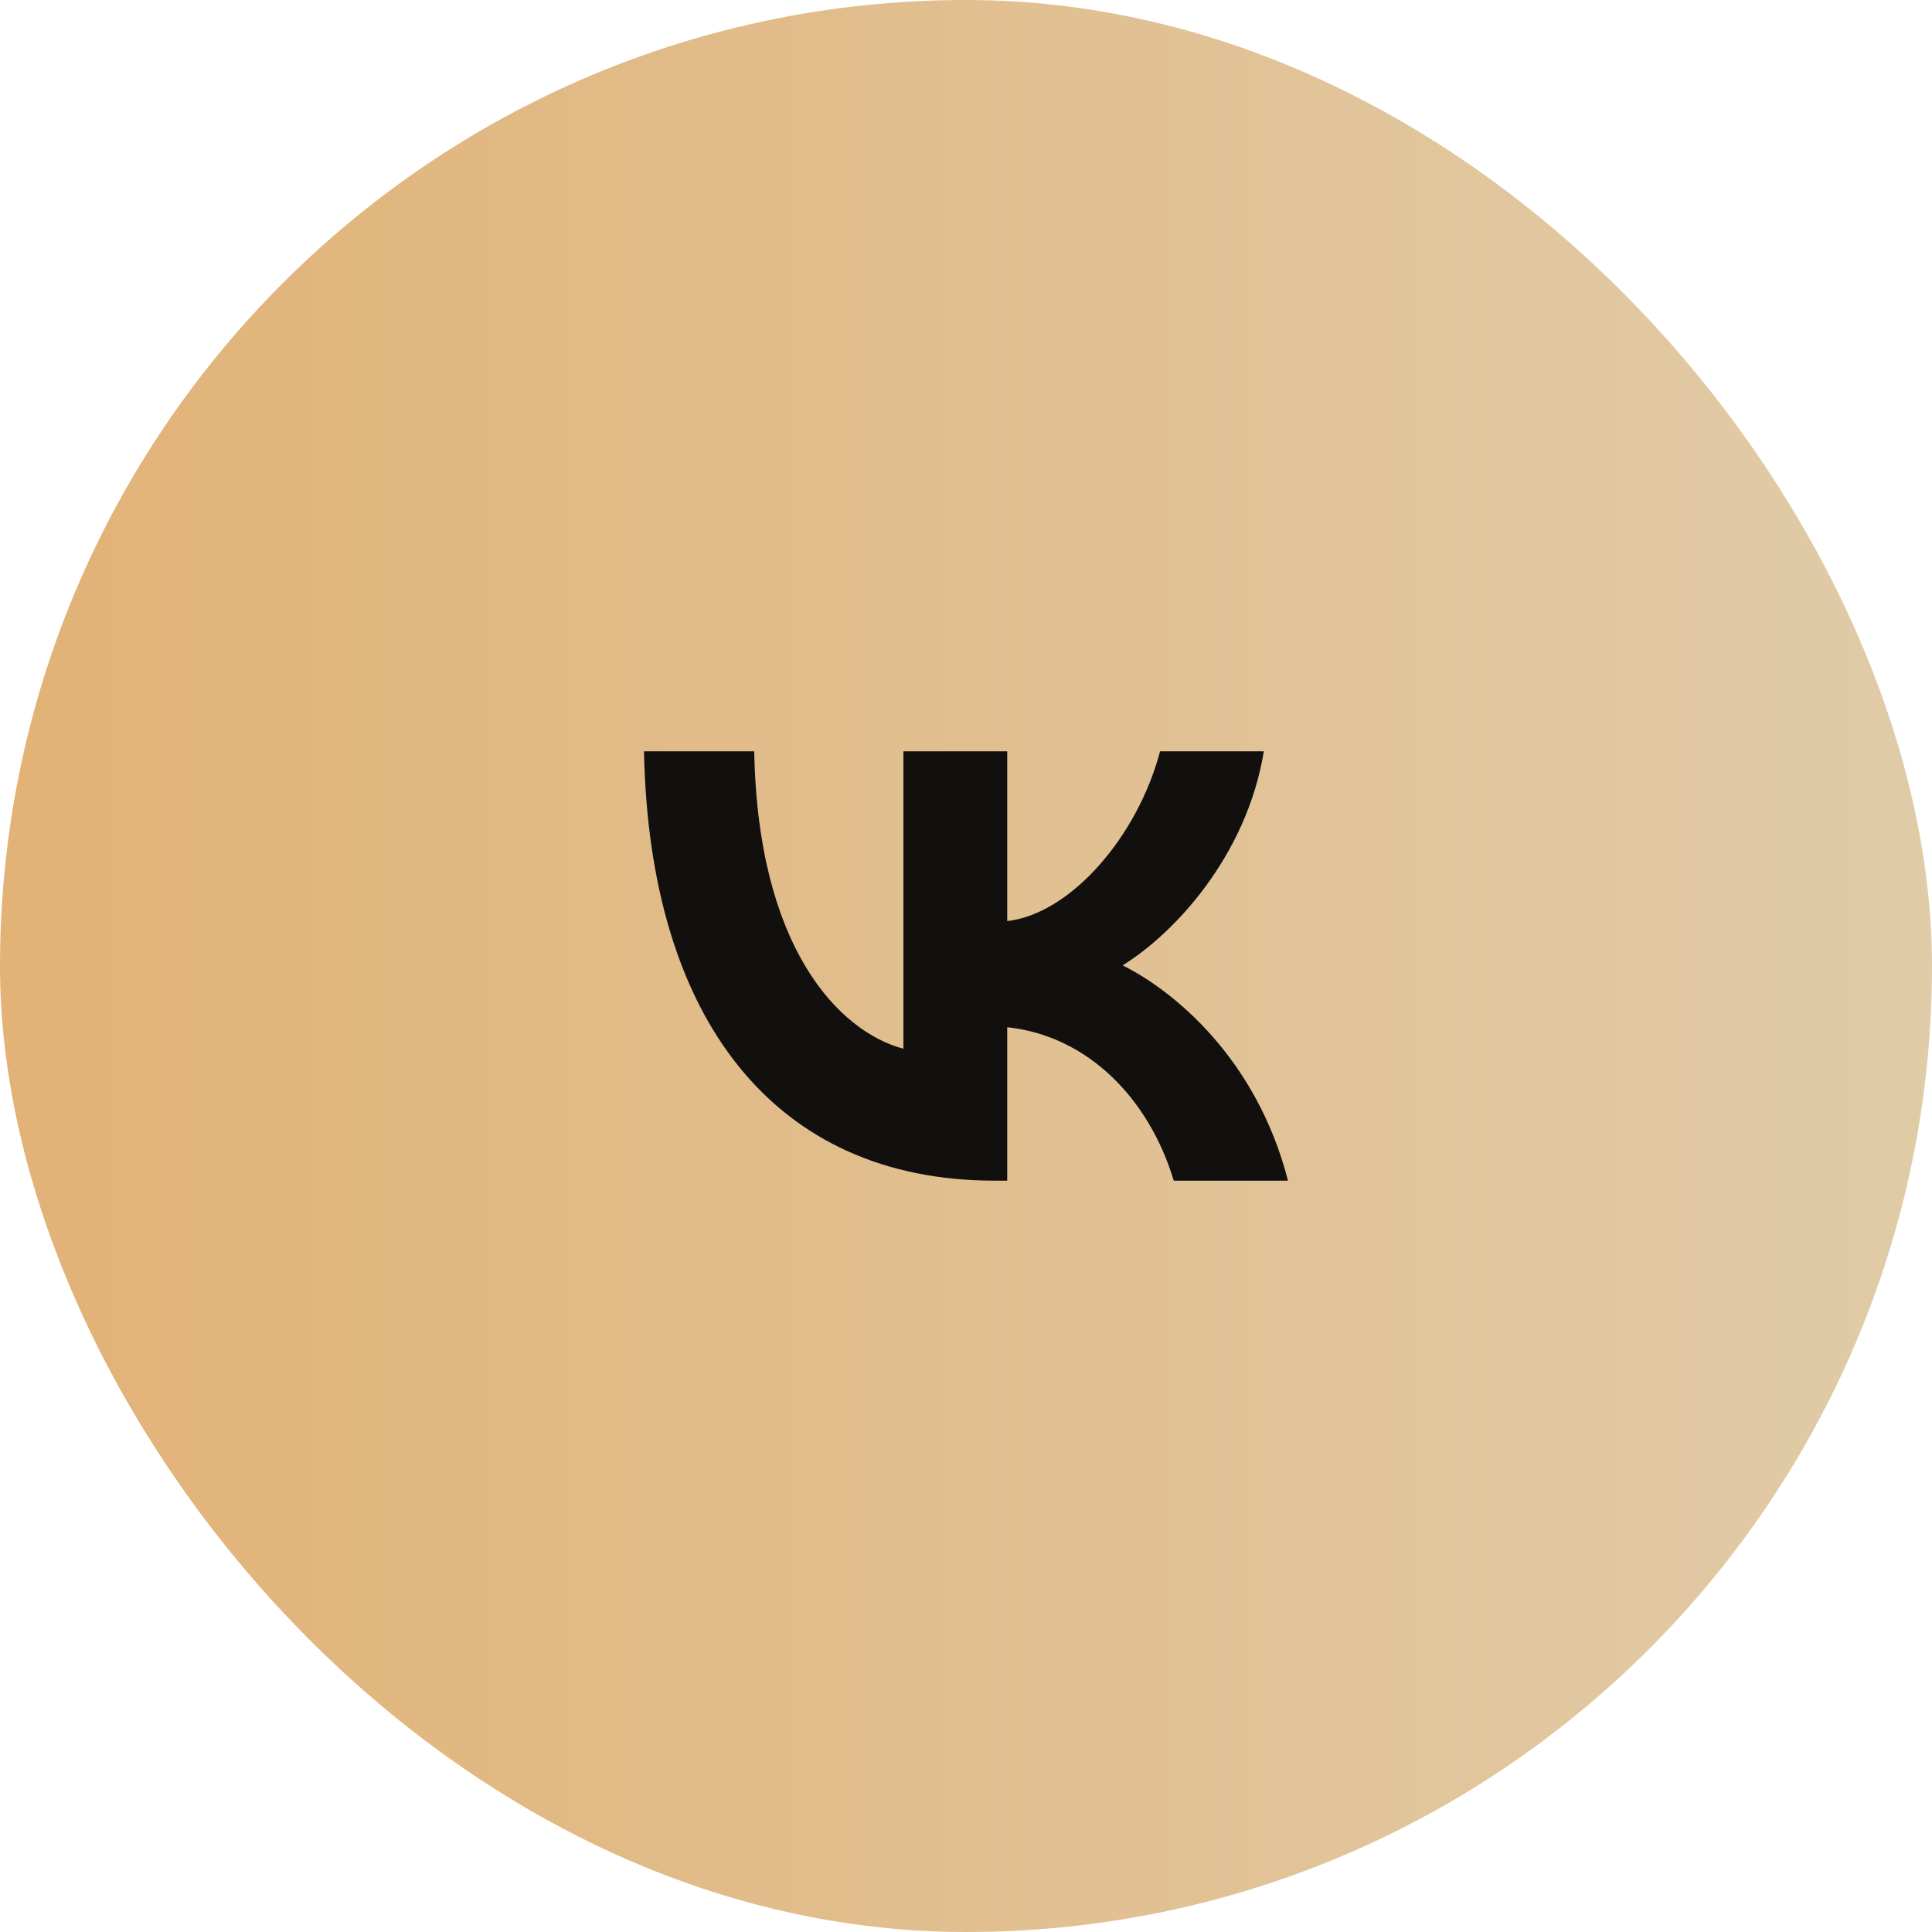
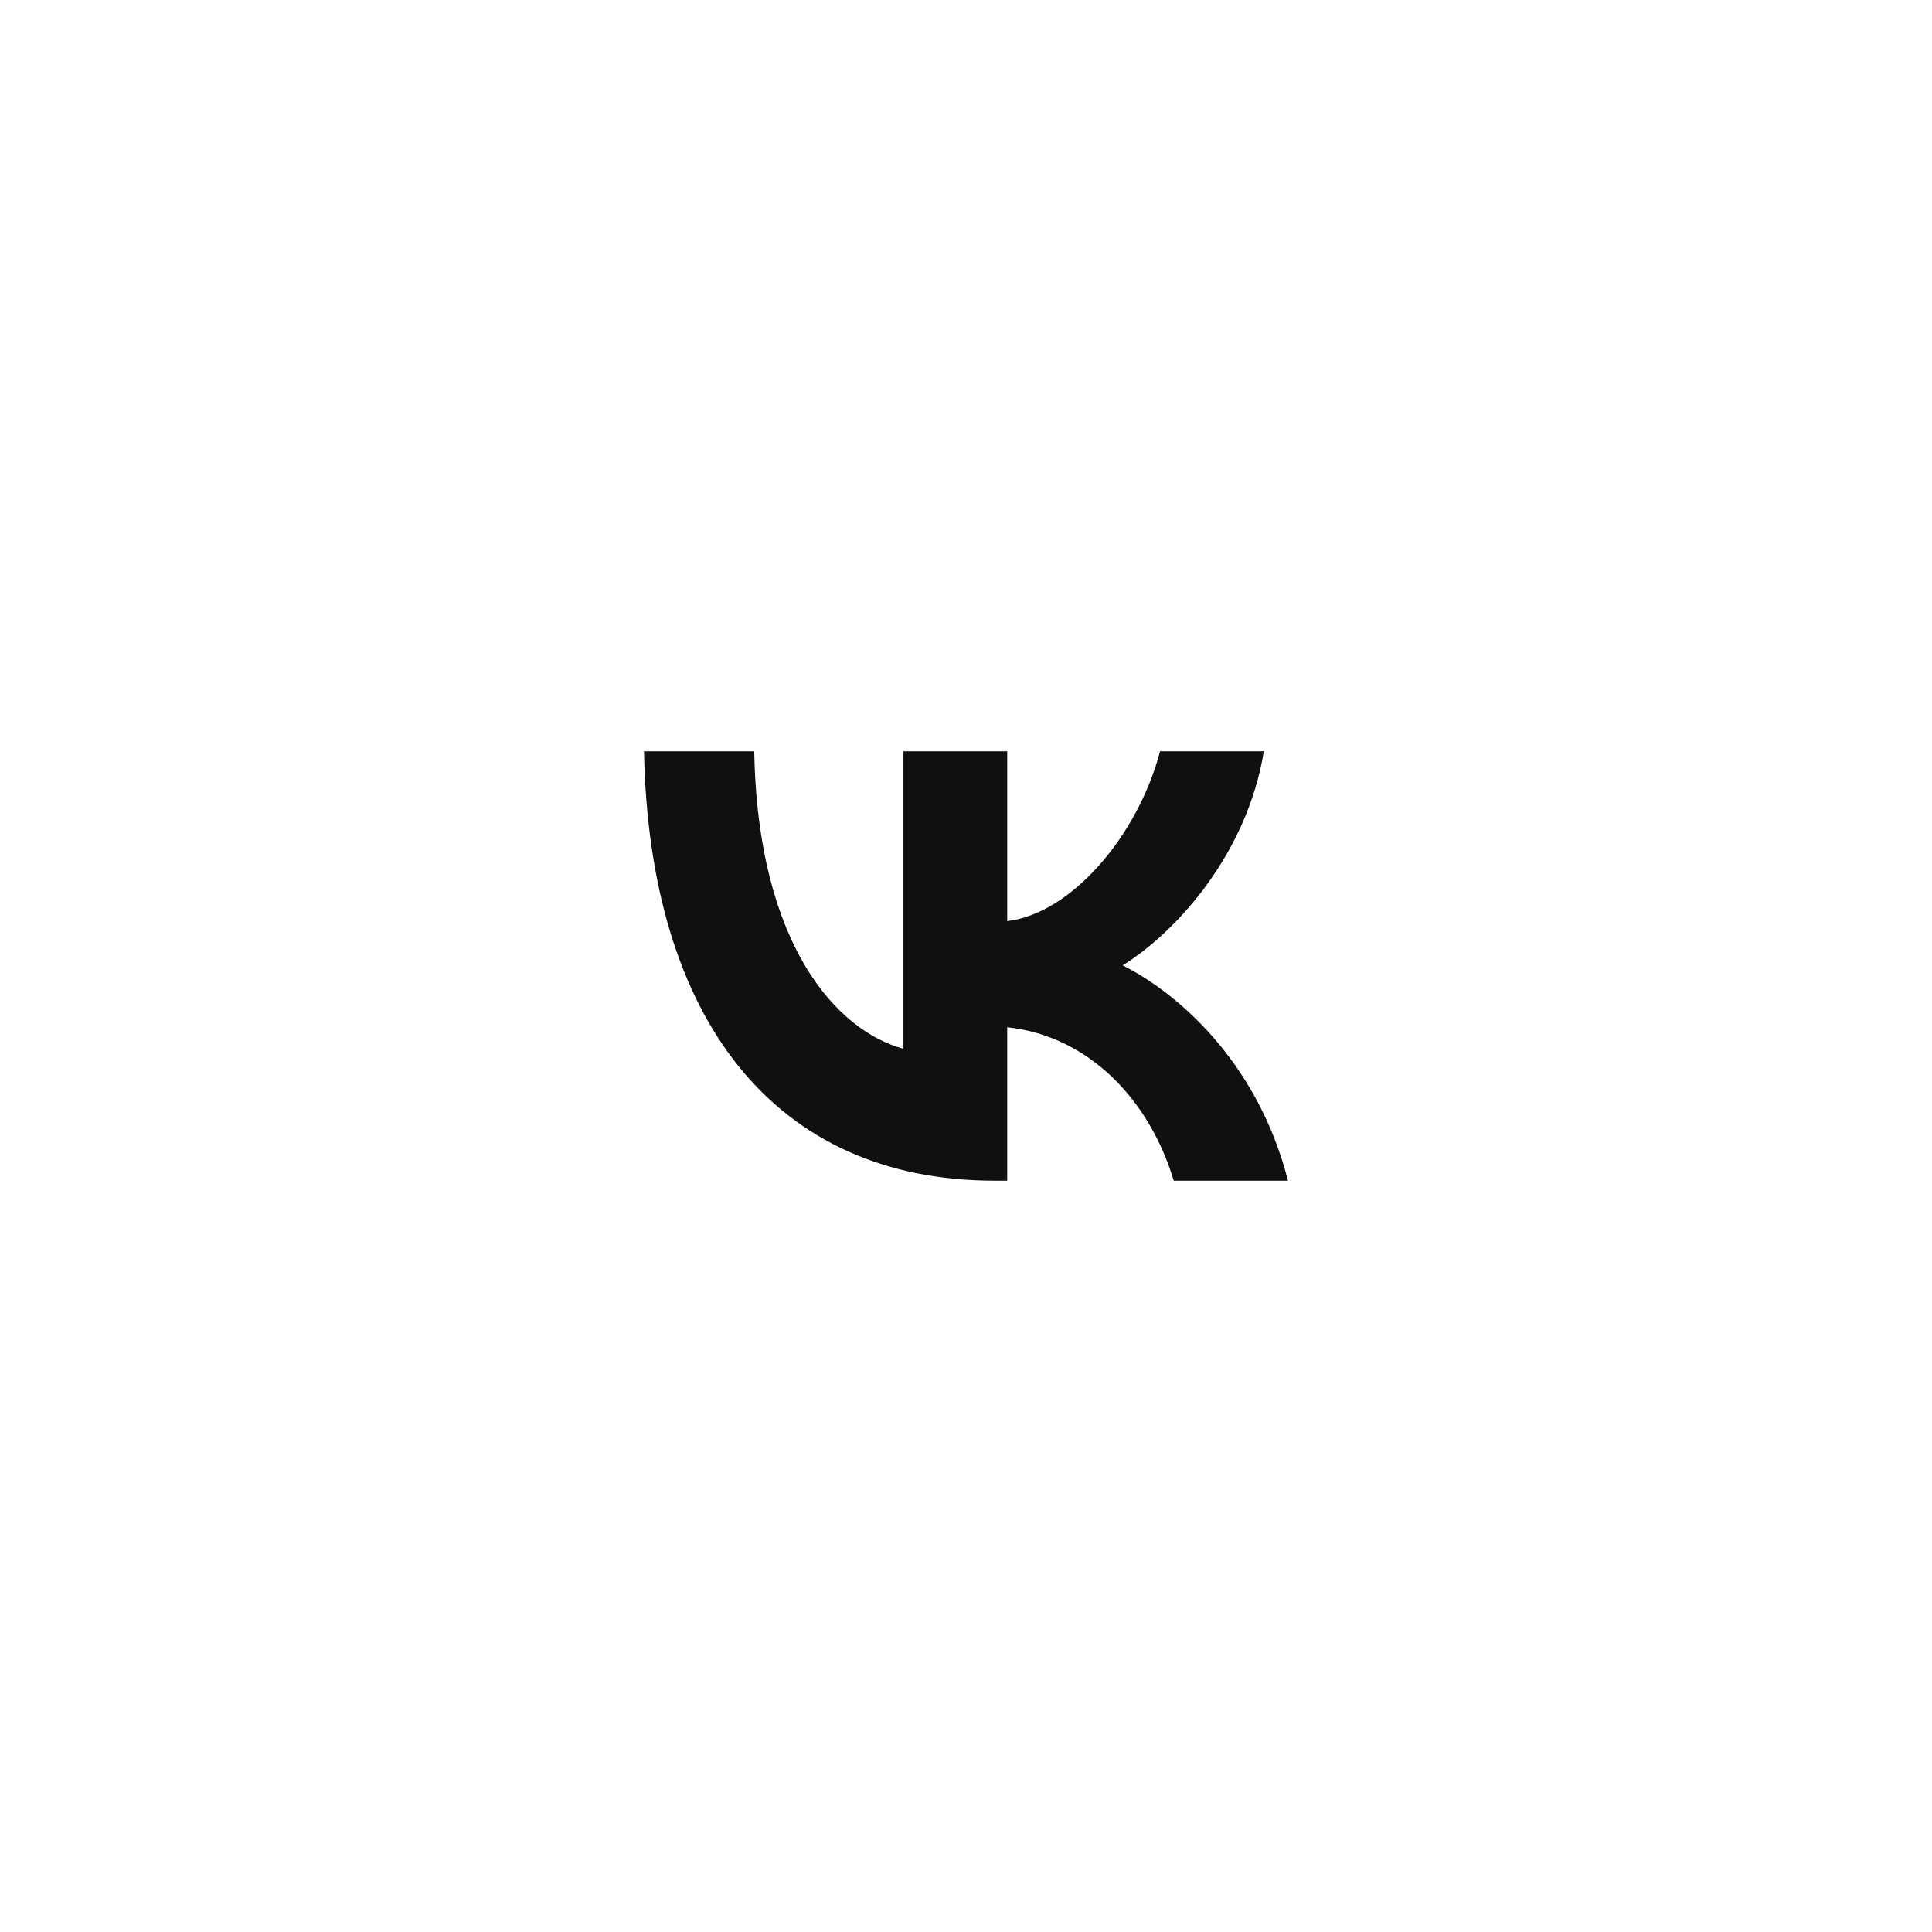
<svg xmlns="http://www.w3.org/2000/svg" width="36" height="36" viewBox="0 0 36 36" fill="none">
-   <rect x="0.5" y="0.5" width="35" height="35" rx="17.5" fill="url(#paint0_linear_62_2413)" />
-   <path fill-rule="evenodd" clip-rule="evenodd" d="M18.536 22C14.436 22 12.098 18.997 12 14H14.054C14.121 17.668 15.635 19.221 16.834 19.542V14H18.768V17.163C19.953 17.027 21.197 15.586 21.616 14H23.55C23.228 15.954 21.879 17.395 20.919 17.988C21.879 18.468 23.415 19.726 24 22H21.871C21.414 20.479 20.275 19.301 18.768 19.141V22H18.536Z" fill="#11100F" />
-   <rect x="0.5" y="0.5" width="35" height="35" rx="17.5" stroke="url(#paint1_linear_62_2413)" />
+   <path fill-rule="evenodd" clip-rule="evenodd" d="M18.536 22C14.436 22 12.098 18.997 12 14H14.054C14.121 17.668 15.635 19.221 16.834 19.542V14H18.768V17.163C19.953 17.027 21.197 15.586 21.616 14H23.55C23.228 15.954 21.879 17.395 20.919 17.988C21.879 18.468 23.415 19.726 24 22H21.871C21.414 20.479 20.275 19.301 18.768 19.141V22H18.536" fill="#11100F" />
  <defs>
    <linearGradient id="paint0_linear_62_2413" x1="-8.5" y1="21.5" x2="45" y2="21.5" gradientUnits="userSpaceOnUse">
      <stop stop-color="#E2AC6B" />
      <stop offset="1" stop-color="#E0D2B4" />
    </linearGradient>
    <linearGradient id="paint1_linear_62_2413" x1="-8.5" y1="21.5" x2="45" y2="21.5" gradientUnits="userSpaceOnUse">
      <stop stop-color="#E2AC6B" />
      <stop offset="1" stop-color="#E0D2B4" />
    </linearGradient>
  </defs>
</svg>